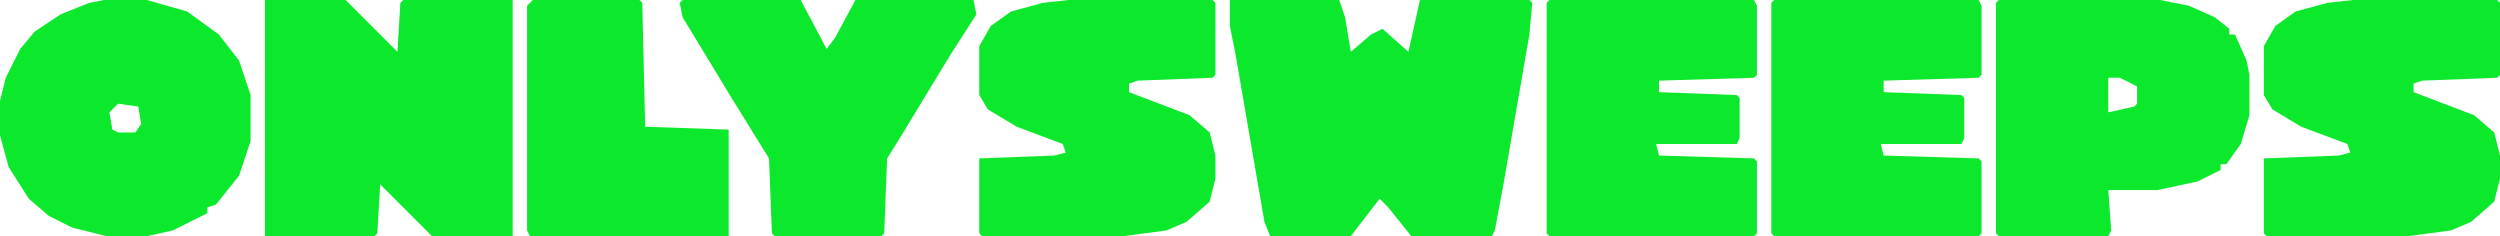
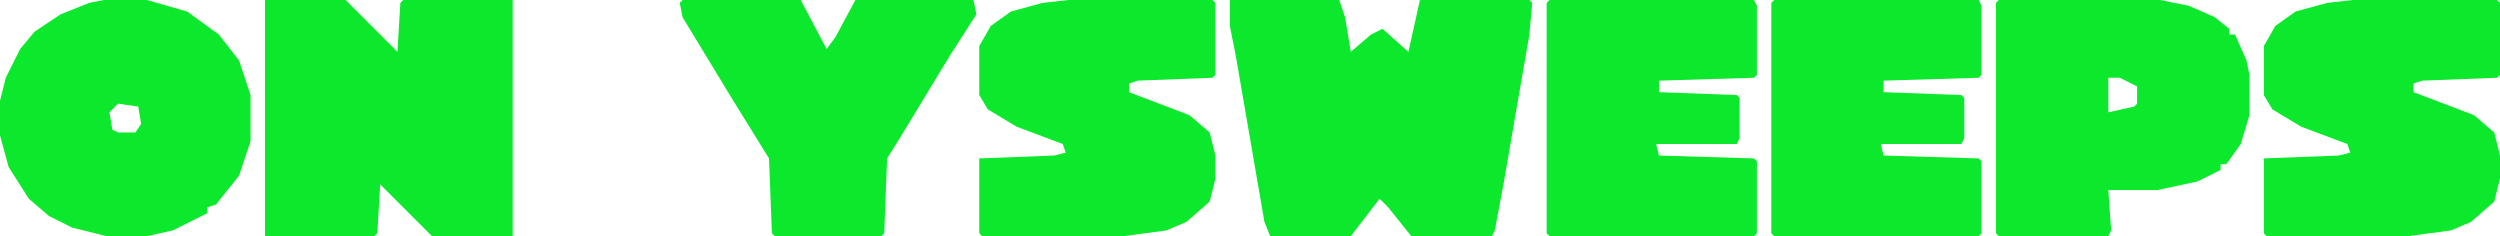
<svg xmlns="http://www.w3.org/2000/svg" width="868" height="82" viewBox="0 0 868 82" fill="none">
  <path d="M694 0H750L760 2L769 6L774 10V12H776L780 21L781 26V40L778 50L773 57H771V59L763 63L749 66H732L733 80L732 82H694L693 81V1L694 0ZM732 27V39L741 37L742 36V30L736 27H732Z" fill="#0CE92C" />
  <path d="M538 0H609L610 2V26L609 27L576 28V32L603 33L604 34V48L603 50H575L576 54L609 55L610 56V81L609 82H538L537 81V1L538 0Z" fill="#0CE92C" />
  <path d="M616 0H687L688 2V26L687 27L654 28V32L681 33L682 34V48L681 50H653L654 54L687 55L688 56V81L687 82H616L615 81V1L616 0Z" fill="#0CE92C" />
  <path d="M427 0H465L467 6L469 18L476 12L480 10L489 18L493 0H531L532 1L531 12L522 64L519 80L518 82H490L482 72L479 69L469 82H441L439 77L429 19L427 9V0Z" fill="#0CE92C" />
  <path d="M371 0H421L422 1V26L421 27L395 28L392 29V32L413 40L420 46L422 54V62L420 70L412 77L405 80L390 82H341L340 81V55L366 54L370 53L369 50L353 44L343 38L340 33V16L344 9L351 4L362 1L371 0Z" fill="#0CE92C" />
  <path d="M817 0H867L868 1V26L867 27L841 28L838 29V32L859 40L866 46L868 54V62L866 70L858 77L851 80L836 82H787L786 81V55L812 54L816 53L815 50L799 44L789 38L786 33V16L790 9L797 4L808 1L817 0Z" fill="#0CE92C" />
  <path d="M237 0H278L287 17L290 13L297 0H338L339 5L330 19L313 47L308 55L307 81L306 82H269L268 81L267 55L254 34L237 6L236 1L237 0Z" fill="#0CE92C" />
-   <path d="M185 0H222L223 1L224 44L253 45V82H184L183 80V2L185 0Z" fill="#0CE92C" />
  <path d="M92 0H120L138 18L139 1L140 0H178V82H150L132 64L131 81L130 82H92V0Z" fill="#0CE92C" />
  <path d="M36 0H51L65 4L76 12L83 21L87 33V49L83 61L75 71L72 72V74L60 80L51 82H37L25 79L17 75L10 69L3 58L0 47V35L2 27L7 17L12 11L21 5L31 1L36 0ZM41 36L38 39L39 45L41 46H47L49 43L48 37L41 36Z" fill="#0CE92C" />
</svg>